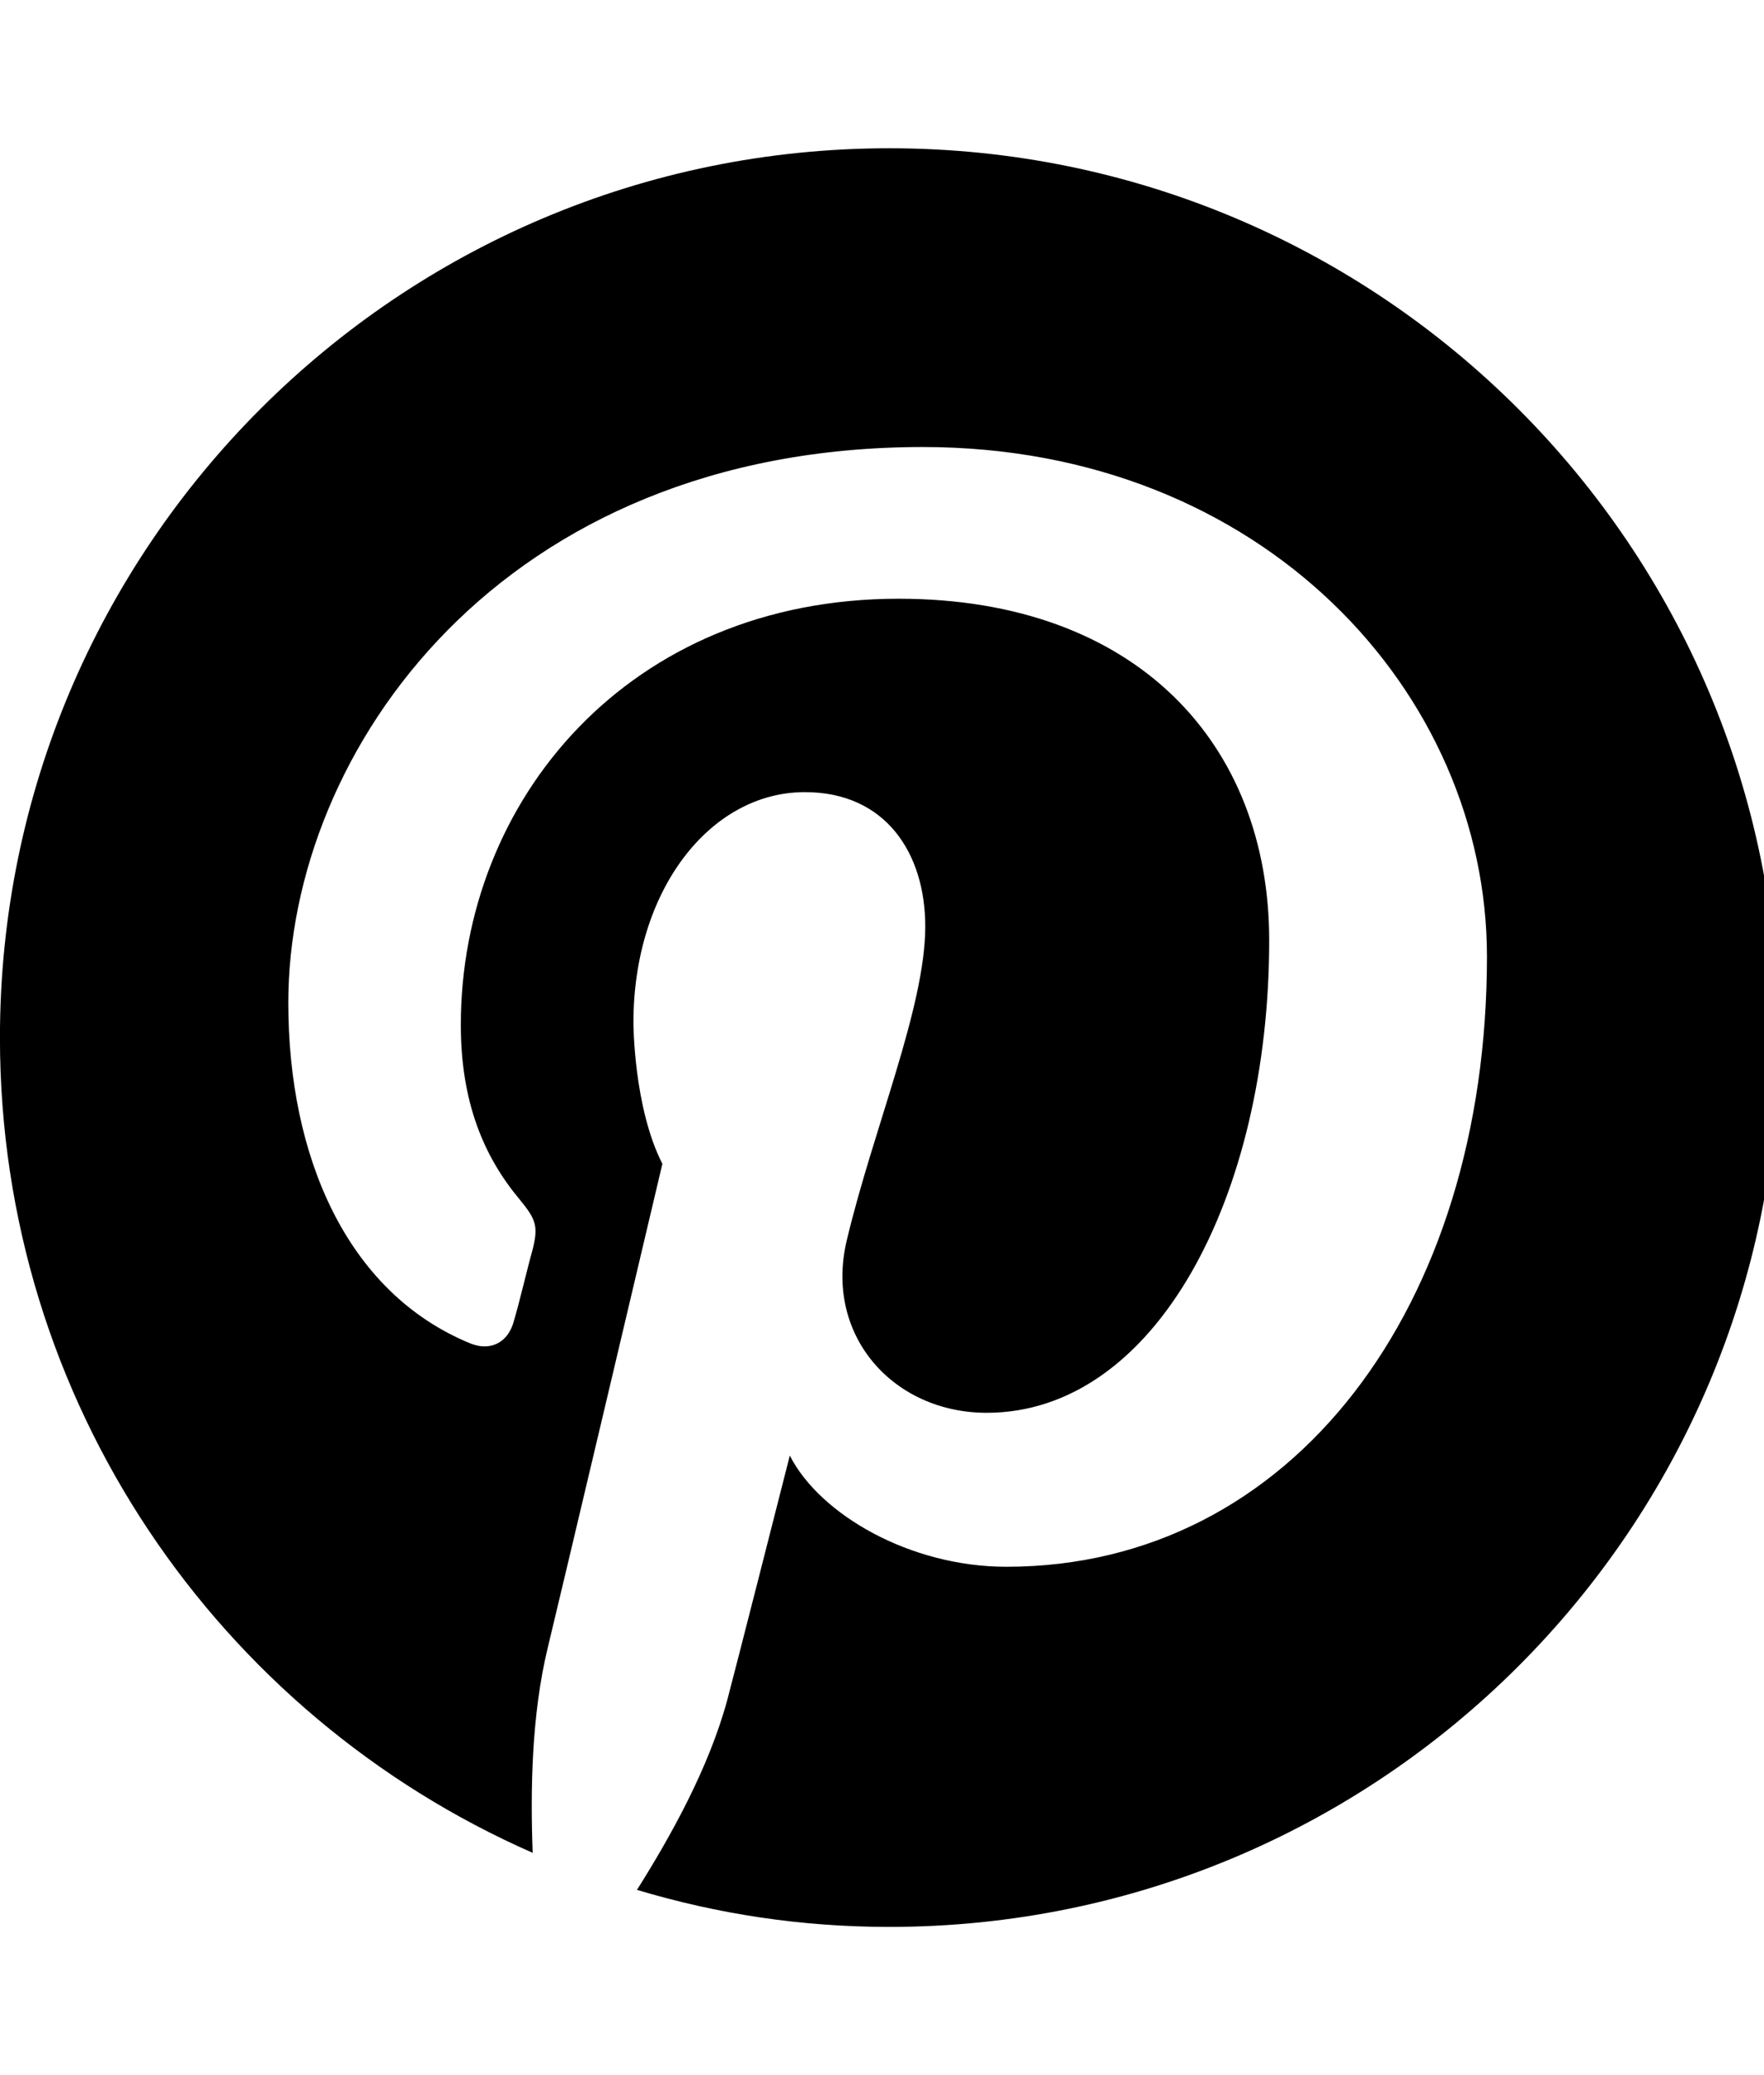
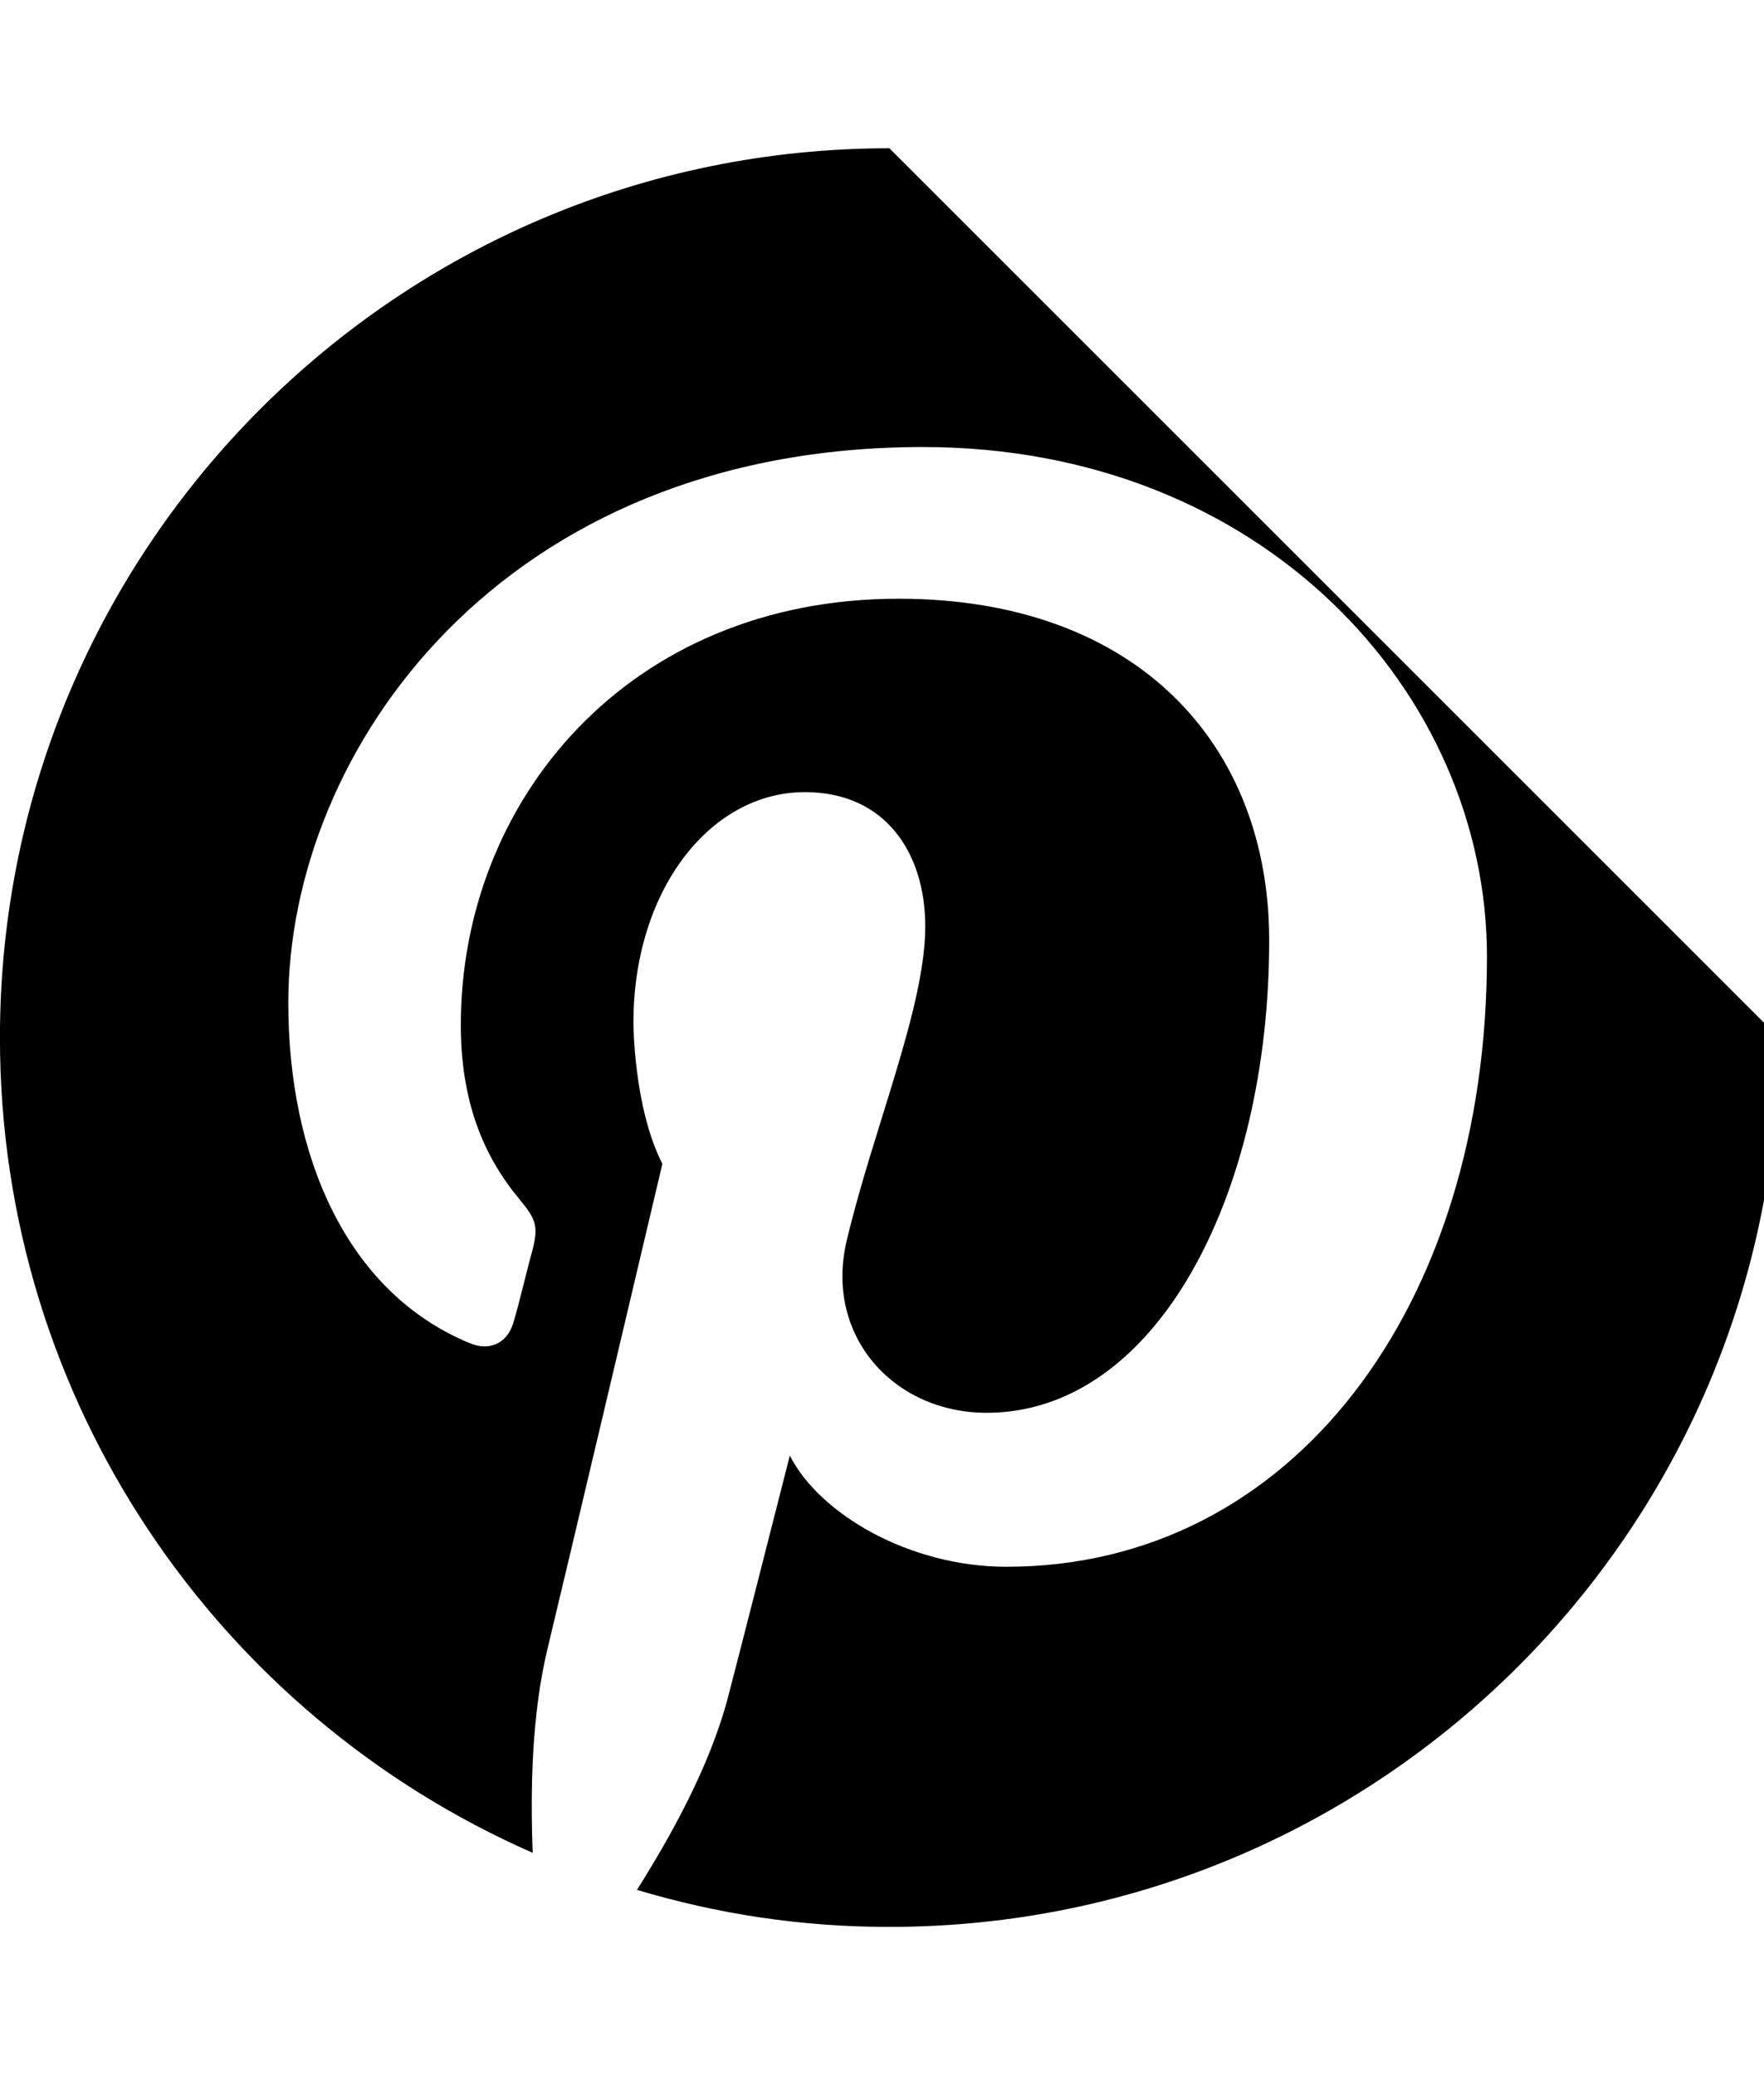
<svg xmlns="http://www.w3.org/2000/svg" version="1.1" width="34" height="40" viewBox="0 0 34 40">
  <title>social-pinterest</title>
-   <path d="M34.286 20c0 9.464-7.679 17.143-17.143 17.143-1.696 0-3.304-0.246-4.866-0.714 0.647-1.027 1.384-2.344 1.741-3.661 0 0 0.201-0.759 1.205-4.71 0.58 1.138 2.321 2.143 4.174 2.143 5.513 0 9.263-5.022 9.263-11.763 0-5.067-4.308-9.821-10.871-9.821-8.125 0-12.232 5.848-12.232 10.714 0 2.946 1.116 5.58 3.504 6.563 0.379 0.156 0.737 0 0.848-0.446 0.089-0.29 0.268-1.049 0.357-1.362 0.112-0.446 0.067-0.58-0.246-0.96-0.692-0.826-1.138-1.875-1.138-3.371 0-4.33 3.237-8.214 8.438-8.214 4.598 0 7.143 2.813 7.143 6.585 0 4.933-2.188 9.107-5.446 9.107-1.786 0-3.125-1.473-2.701-3.304 0.513-2.165 1.518-4.509 1.518-6.071 0-1.406-0.759-2.589-2.321-2.589-1.83 0-3.304 1.897-3.304 4.442 0 0 0 1.629 0.558 2.723-1.875 7.946-2.21 9.33-2.21 9.33-0.313 1.295-0.335 2.746-0.29 3.951-6.049-2.656-10.268-8.683-10.268-15.714 0-9.464 7.679-17.143 17.143-17.143s17.143 7.679 17.143 17.143z" />
+   <path d="M34.286 20c0 9.464-7.679 17.143-17.143 17.143-1.696 0-3.304-0.246-4.866-0.714 0.647-1.027 1.384-2.344 1.741-3.661 0 0 0.201-0.759 1.205-4.71 0.58 1.138 2.321 2.143 4.174 2.143 5.513 0 9.263-5.022 9.263-11.763 0-5.067-4.308-9.821-10.871-9.821-8.125 0-12.232 5.848-12.232 10.714 0 2.946 1.116 5.58 3.504 6.563 0.379 0.156 0.737 0 0.848-0.446 0.089-0.29 0.268-1.049 0.357-1.362 0.112-0.446 0.067-0.58-0.246-0.96-0.692-0.826-1.138-1.875-1.138-3.371 0-4.33 3.237-8.214 8.438-8.214 4.598 0 7.143 2.813 7.143 6.585 0 4.933-2.188 9.107-5.446 9.107-1.786 0-3.125-1.473-2.701-3.304 0.513-2.165 1.518-4.509 1.518-6.071 0-1.406-0.759-2.589-2.321-2.589-1.83 0-3.304 1.897-3.304 4.442 0 0 0 1.629 0.558 2.723-1.875 7.946-2.21 9.33-2.21 9.33-0.313 1.295-0.335 2.746-0.29 3.951-6.049-2.656-10.268-8.683-10.268-15.714 0-9.464 7.679-17.143 17.143-17.143z" />
</svg>